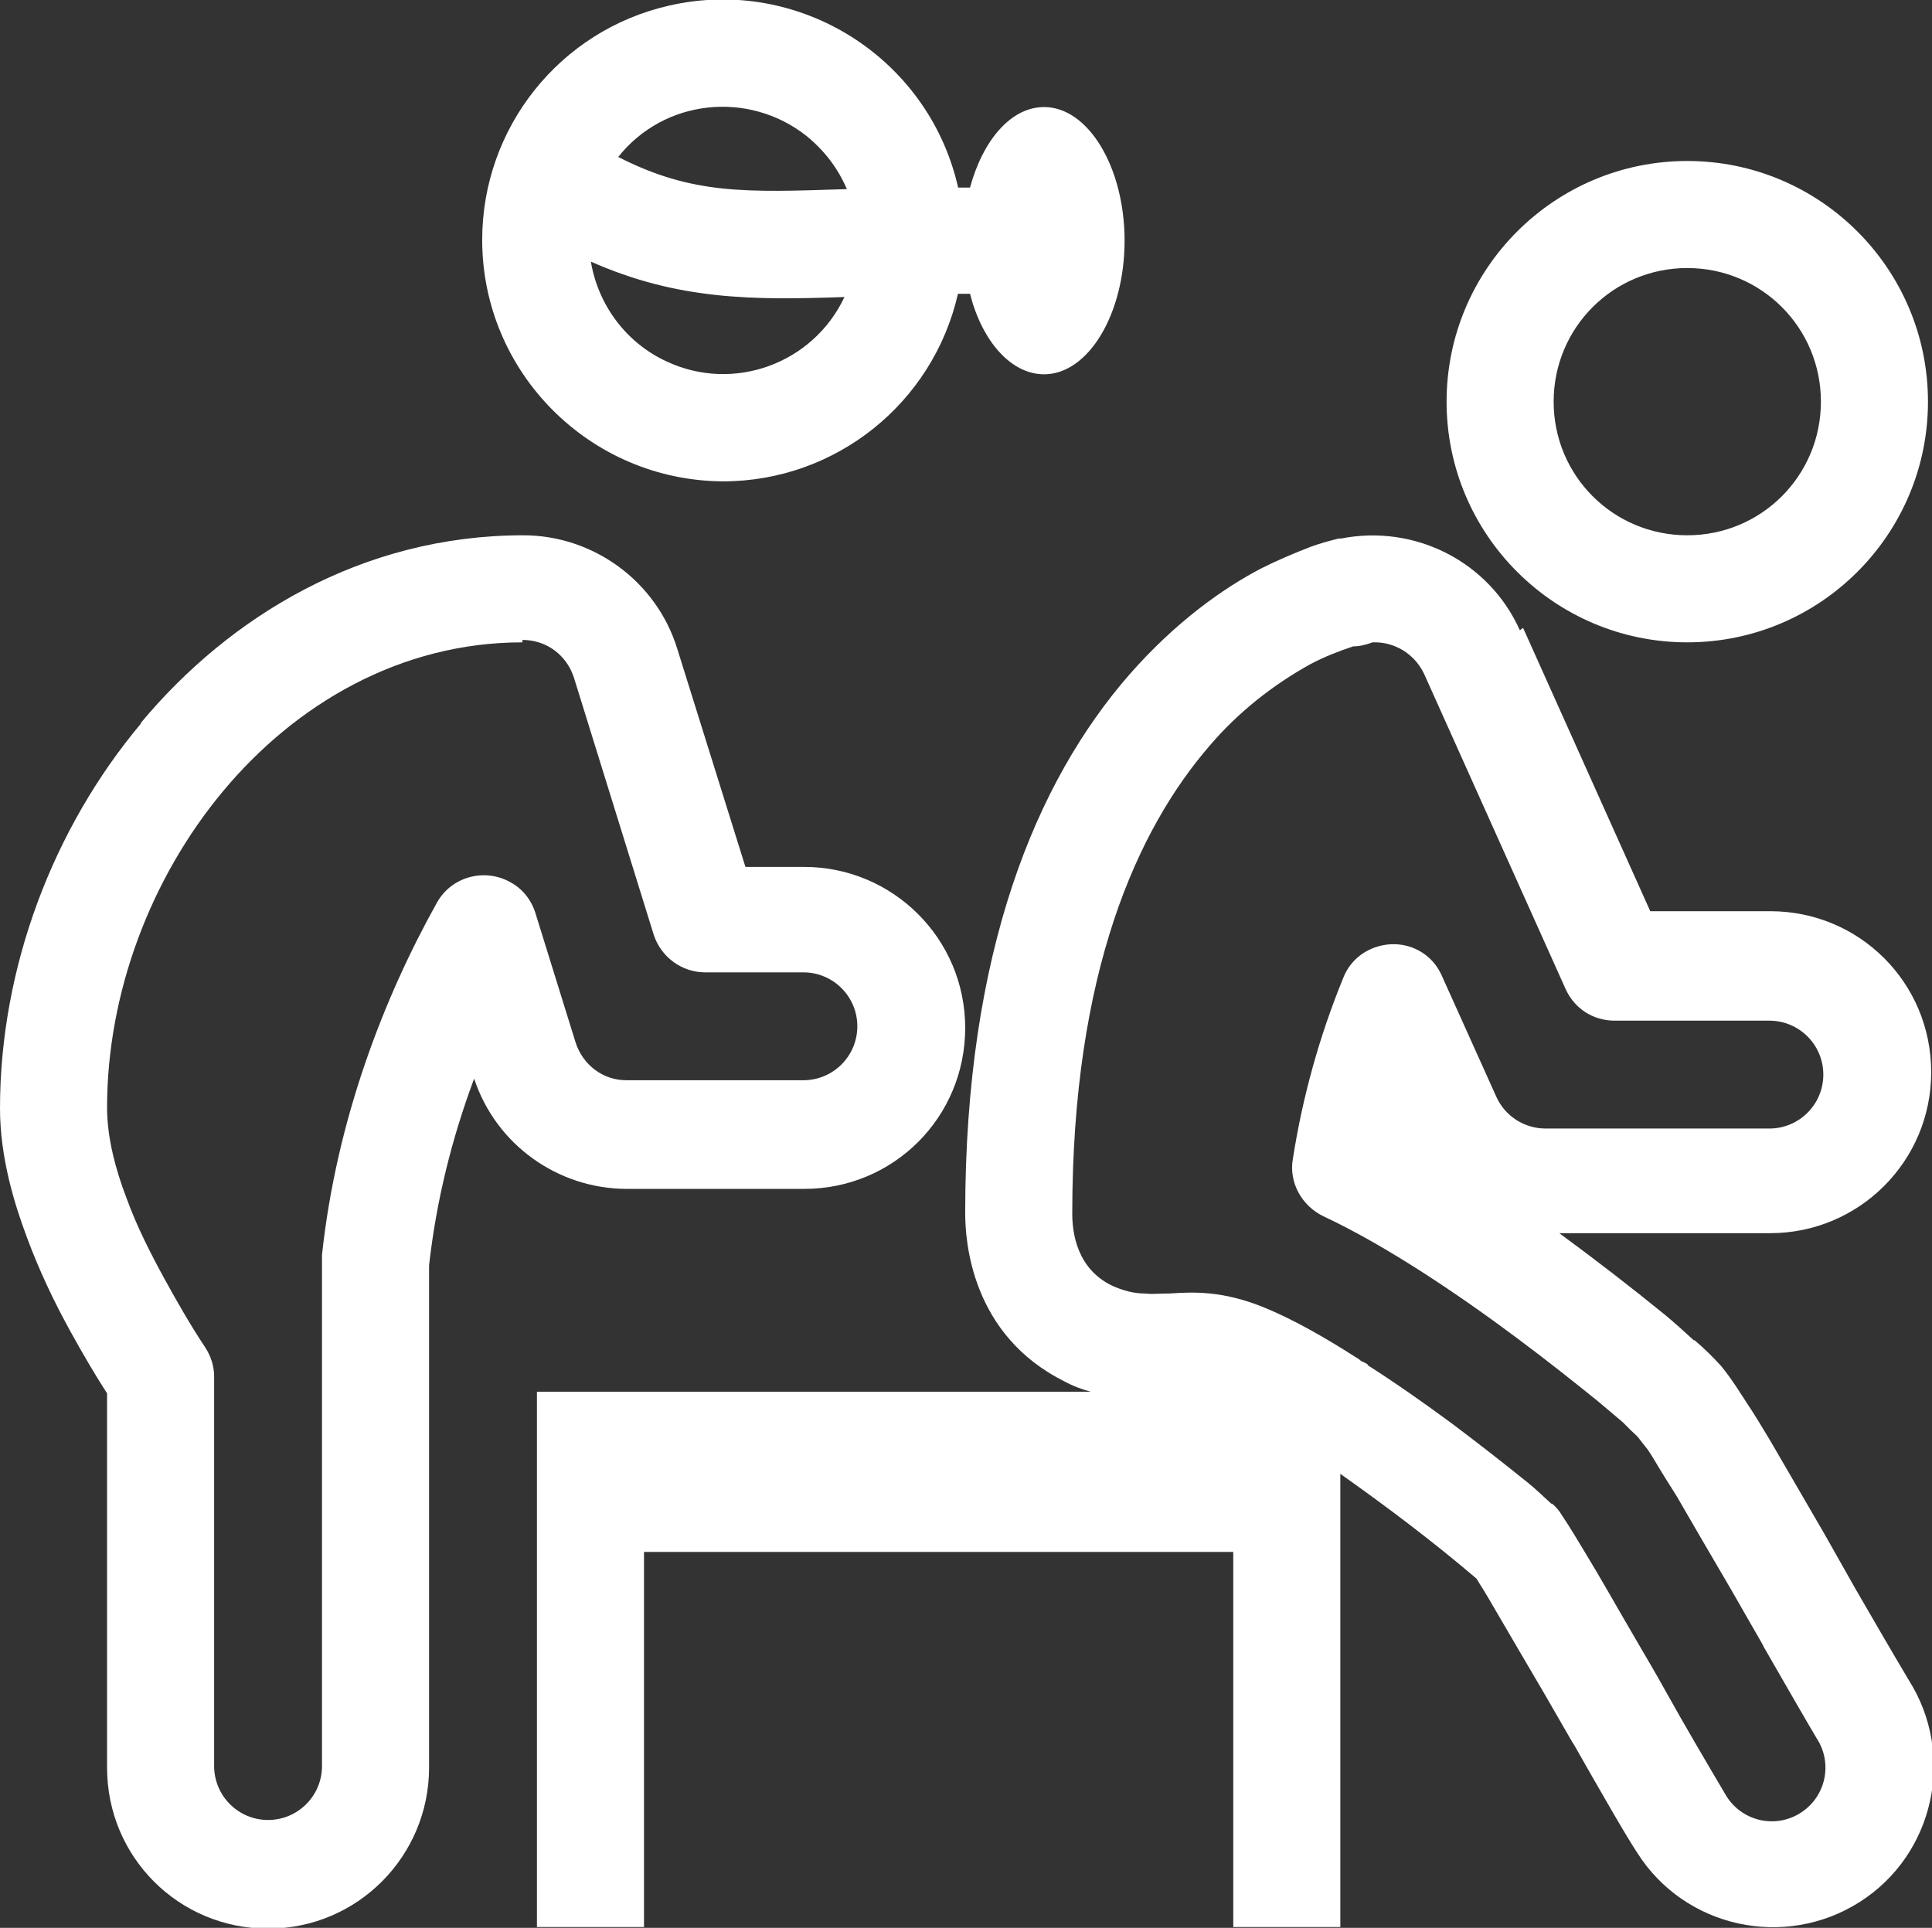
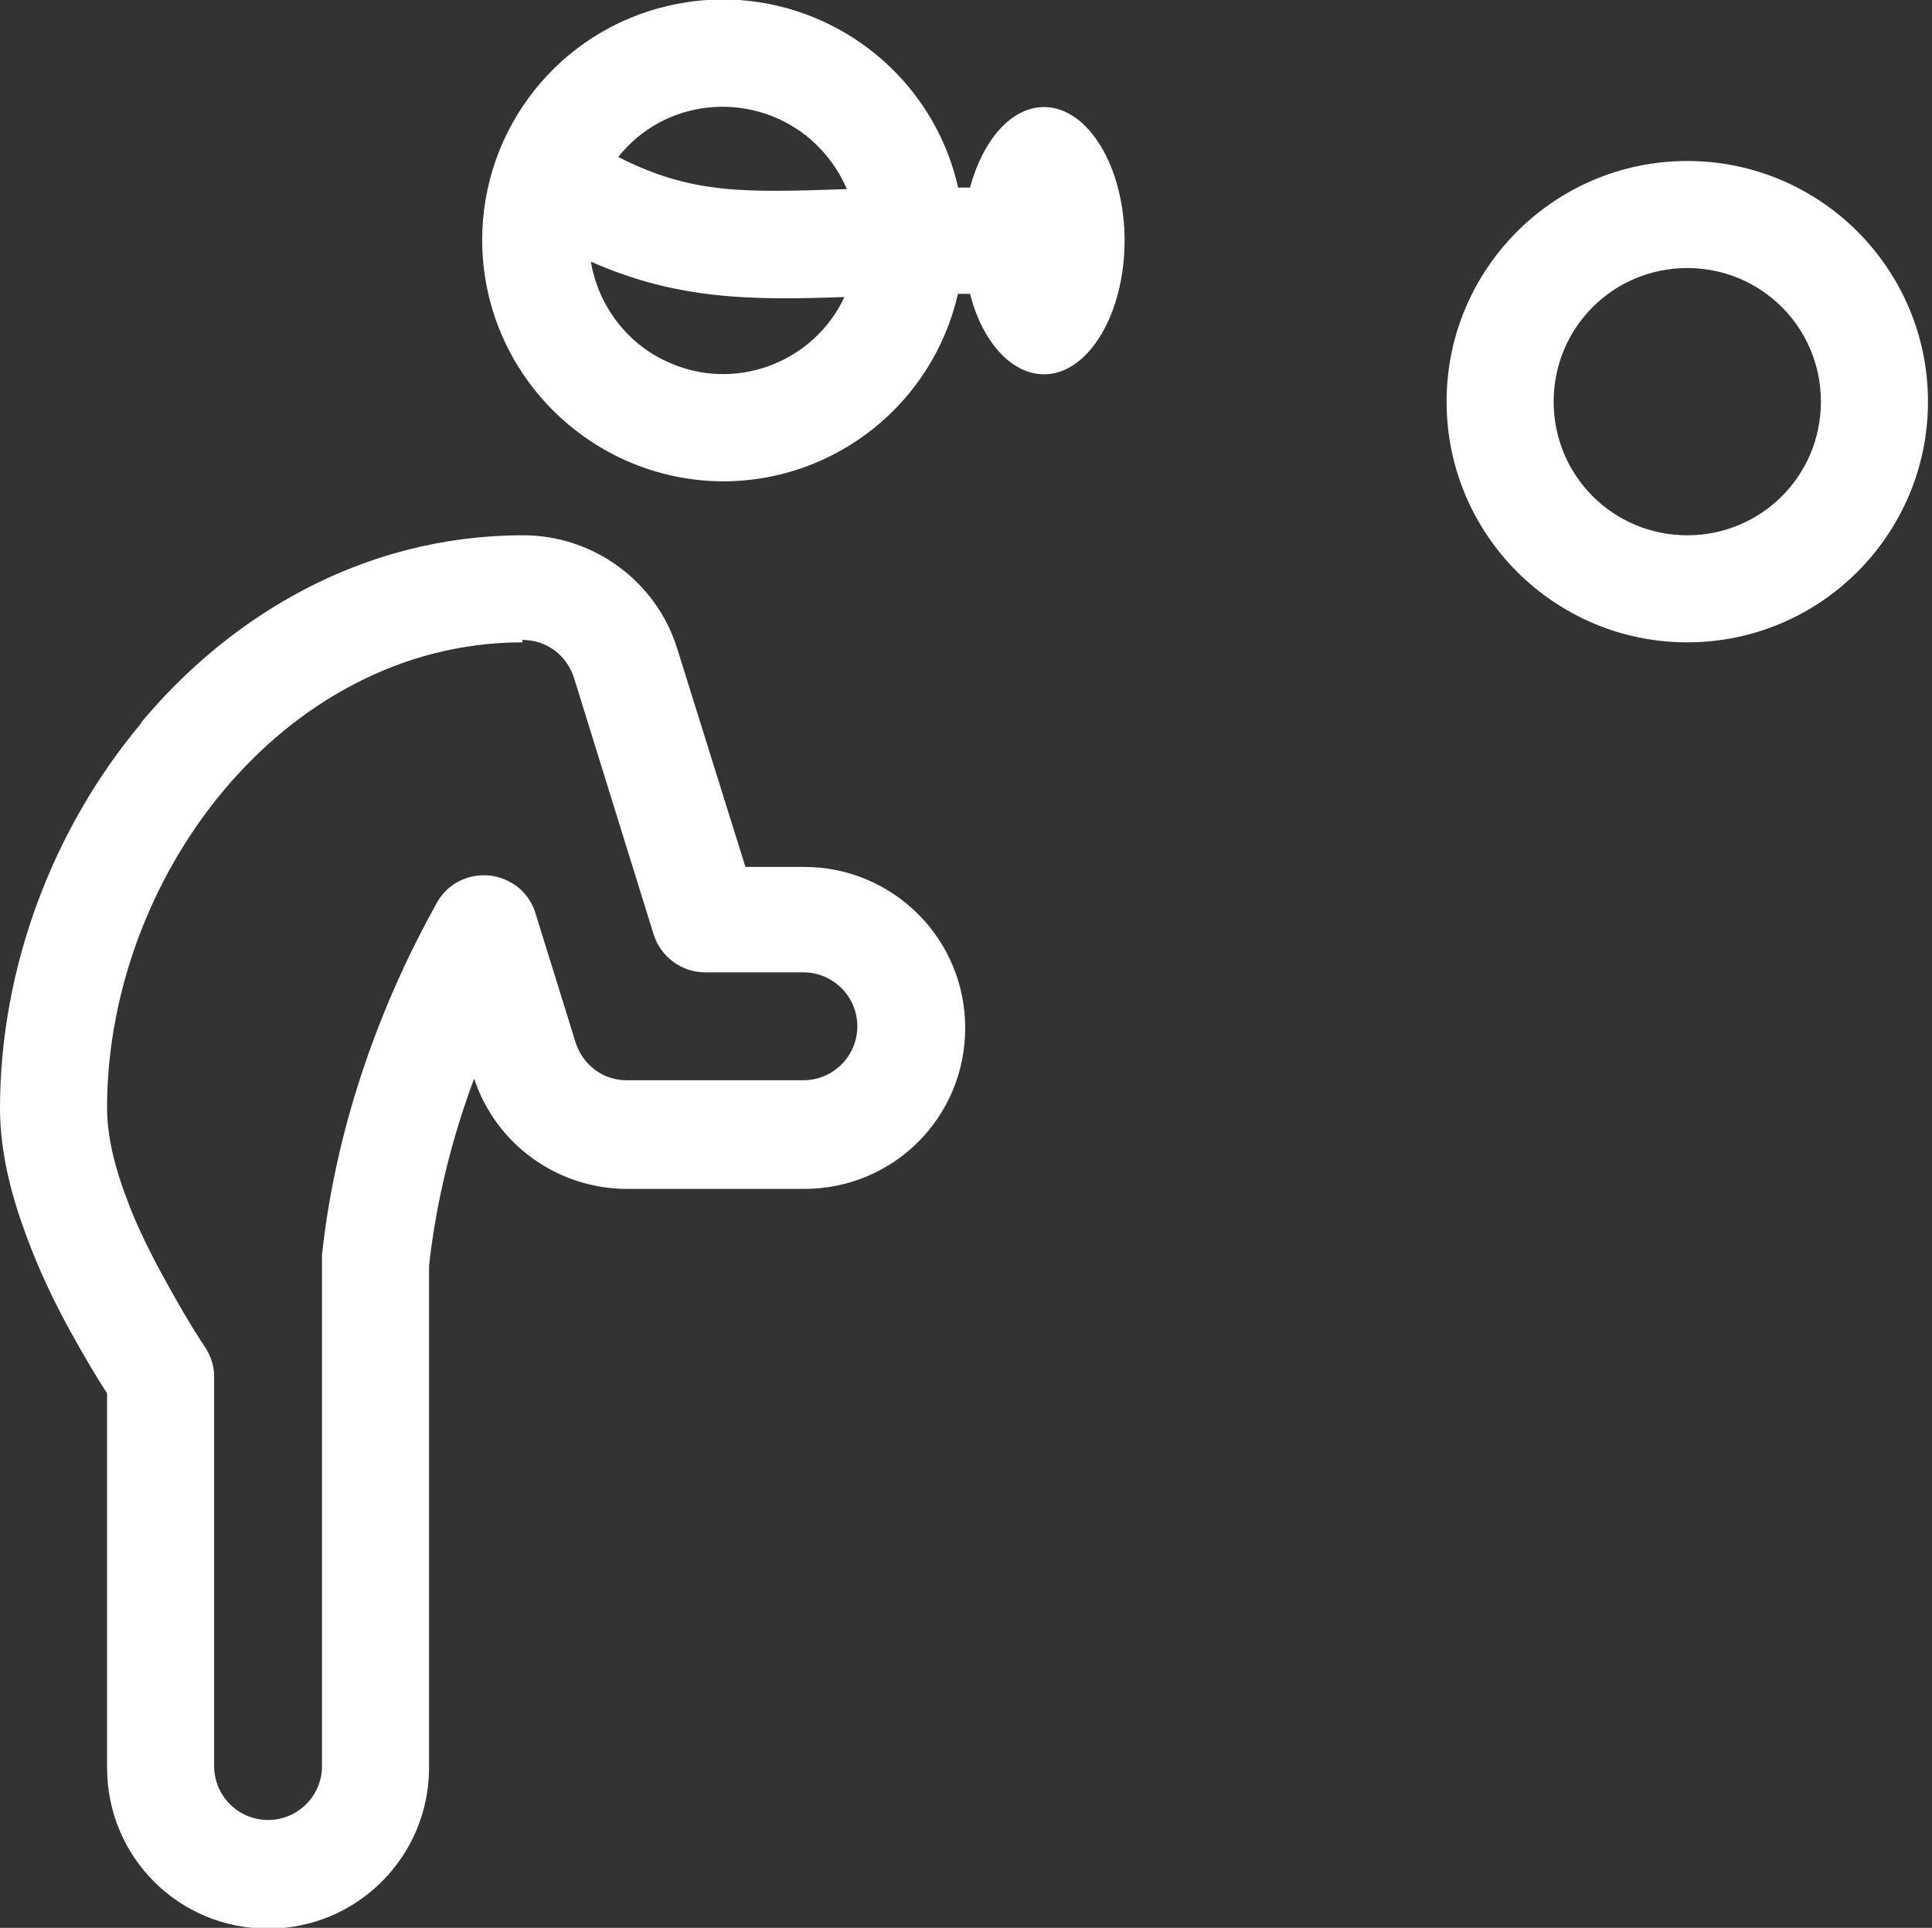
<svg xmlns="http://www.w3.org/2000/svg" id="Layer_1" width="24" height="23.95" viewBox="0 0 24 23.95">
  <rect x="0" y="0" width="24" height="23.95" fill="#333333" stroke="none" />
  <path d="M11.9,2.32c-.37-1.61-1.98-2.62-3.59-2.25-1.36.31-2.32,1.52-2.32,2.91,0,1.65,1.34,2.99,2.99,3,1.4,0,2.61-.97,2.92-2.33h.07s.05,0,.08,0c.15.59.51,1,.92,1,.55,0,1-.75,1-1.66s-.45-1.66-1-1.66c-.41,0-.76.41-.92,1-.03,0-.05,0-.08,0h-.07ZM10.49,3.69c-.39.83-1.38,1.19-2.21.8-.5-.23-.85-.7-.94-1.24,1.08.48,2.02.48,3.15.44M7.68,1.95c.57-.72,1.62-.83,2.34-.26.22.18.39.4.5.66h-.02c-1.23.04-1.9.07-2.82-.4M1.75,8.98c1.1-1.32,2.75-2.33,4.75-2.33.87,0,1.65.57,1.91,1.4l.85,2.72h.73c1.1,0,2,.89,2,2s-.89,2-2,2h-2.2c-.86,0-1.63-.55-1.9-1.37-.28.75-.47,1.52-.56,2.32v6.24c0,1.1-.89,2-2,2s-2-.89-2-2v-4.65c-.13-.2-.29-.47-.45-.76-.21-.38-.4-.78-.55-1.19-.15-.4-.33-.98-.33-1.59,0-1.75.66-3.48,1.75-4.78M6.49,7.98c-1.52,0-2.82.77-3.72,1.85-.9,1.08-1.44,2.51-1.44,3.93,0,.38.11.78.24,1.12.13.36.31.71.48,1.02.16.29.32.57.5.84.07.11.11.23.11.36v4.84c0,.37.3.67.67.67s.67-.3.67-.67v-6.28s0-.05,0-.07c.18-1.68.77-3.2,1.43-4.38.18-.32.59-.43.91-.25.15.08.26.22.31.38l.5,1.61c.09.28.34.47.63.47h2.2c.37,0,.67-.3.67-.67s-.3-.67-.67-.67h-1.22c-.29,0-.55-.19-.64-.47l-.99-3.19c-.09-.28-.34-.47-.64-.47M20.96,7.98c1.65,0,2.99-1.34,2.99-2.99s-1.34-2.99-2.99-2.99-2.99,1.34-2.99,2.99,1.34,2.99,2.99,2.99M20.96,6.65c.92,0,1.66-.74,1.66-1.66s-.74-1.66-1.66-1.66-1.66.74-1.66,1.66.74,1.66,1.66,1.66" fill="#fff" fill-rule="evenodd" stroke-width="0" />
-   <path d="M18.88,7.83c-.38-.85-1.3-1.32-2.22-1.14h-.02s0,0,0,0h0s-.01,0-.01,0h0c-.12.03-.23.06-.34.1-.21.08-.42.17-.62.27-.48.25-1.07.67-1.64,1.32-1.16,1.33-2.04,3.44-2.04,6.69,0,.34.07,1.51,1.23,2.09.11.06.22.1.33.13h-6.88v6.65h1.33v-4.66h7.32v4.66h1.33v-5.63c.58.41,1.15.84,1.69,1.3.05.08.12.19.2.33.18.31.41.7.65,1.11l.34.59h0s.02.03.02.03h0s0,0,0,0c.33.58.65,1.14.79,1.35.59.93,1.83,1.2,2.76.61.93-.59,1.2-1.83.61-2.76-.22-.37-.44-.75-.66-1.13h0s-.39-.69-.39-.69c-.24-.41-.48-.83-.68-1.17-.09-.15-.18-.3-.28-.45h0c-.06-.09-.18-.29-.32-.46-.1-.11-.21-.22-.33-.32h-.01c-.12-.11-.23-.21-.35-.31-.43-.35-.87-.69-1.32-1.02h2.62c1.1,0,2-.89,2-2s-.89-2-2-2h-1.49l-1.58-3.52ZM16.99,16.95s-.05-.03-.08-.04c-.02-.02-.05-.04-.07-.05-.39-.25-.78-.47-1.12-.61-.53-.22-.9-.2-1.2-.18h-.03c-.09,0-.18.01-.26,0-.15,0-.29-.04-.42-.1-.43-.21-.49-.65-.49-.89,0-3.01.81-4.78,1.71-5.82.35-.41.78-.75,1.25-1.01.17-.09.35-.16.53-.22.08,0,.16-.02.24-.05.27-.01.52.14.64.39l1.76,3.92c.11.24.34.39.61.39h1.92c.37,0,.67.3.67.67s-.3.67-.67.67h-2.78c-.26,0-.5-.15-.61-.39l-.68-1.51c-.15-.34-.54-.48-.88-.33-.16.07-.28.2-.34.35-.3.73-.51,1.49-.63,2.26-.05.29.11.58.38.71.79.37,1.69.98,2.4,1.51.39.29.74.57,1,.78.13.11.24.2.32.27h0s.06.06.1.1c.04.04.08.07.1.1.03.04.07.09.11.14.04.06.07.11.1.16.07.12.16.26.26.42.19.33.43.74.67,1.15l.39.68h0s.02.04.02.04c.31.54.57.99.66,1.14.2.31.11.72-.2.92s-.72.11-.92-.2c-.26-.44-.52-.88-.77-1.33h0c-.11-.2-.23-.4-.34-.59-.24-.41-.47-.82-.66-1.13-.09-.15-.18-.3-.28-.45-.03-.05-.07-.1-.12-.14h-.01c-.1-.09-.19-.18-.29-.26-.31-.25-.63-.5-.95-.74-.34-.25-.68-.49-1.04-.72" fill="#fff" fill-rule="evenodd" stroke-width="0" />
</svg>